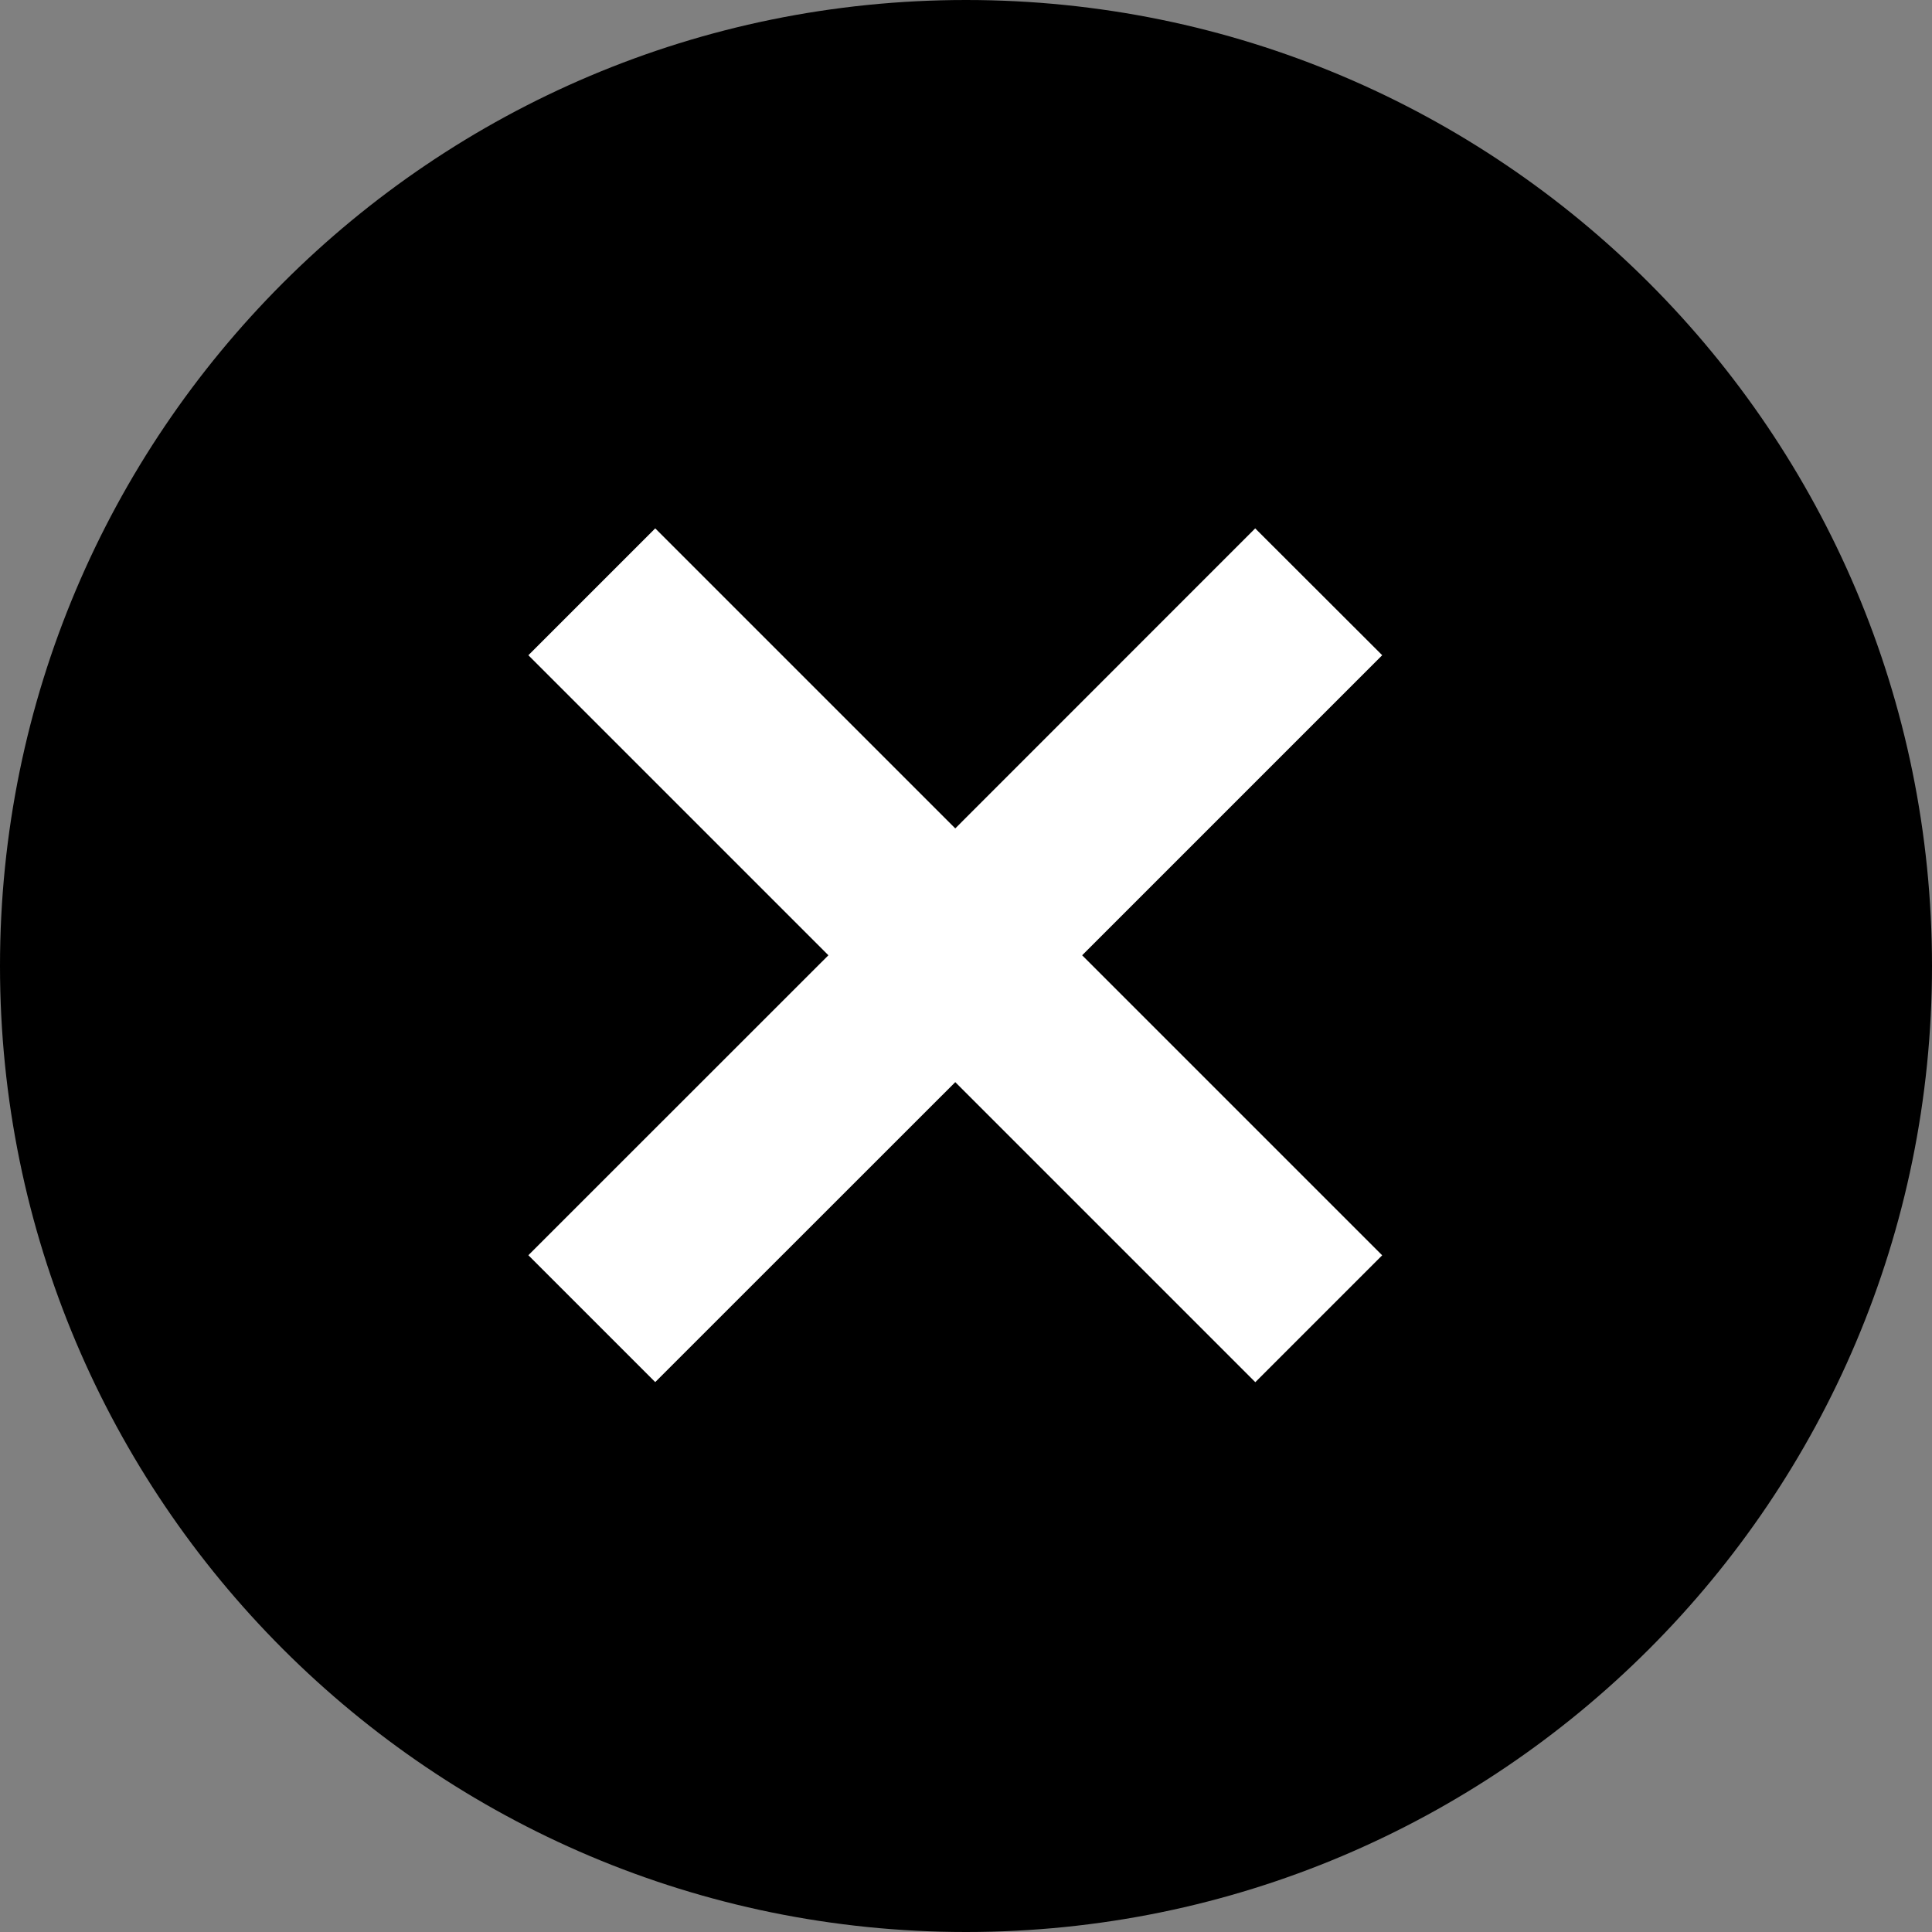
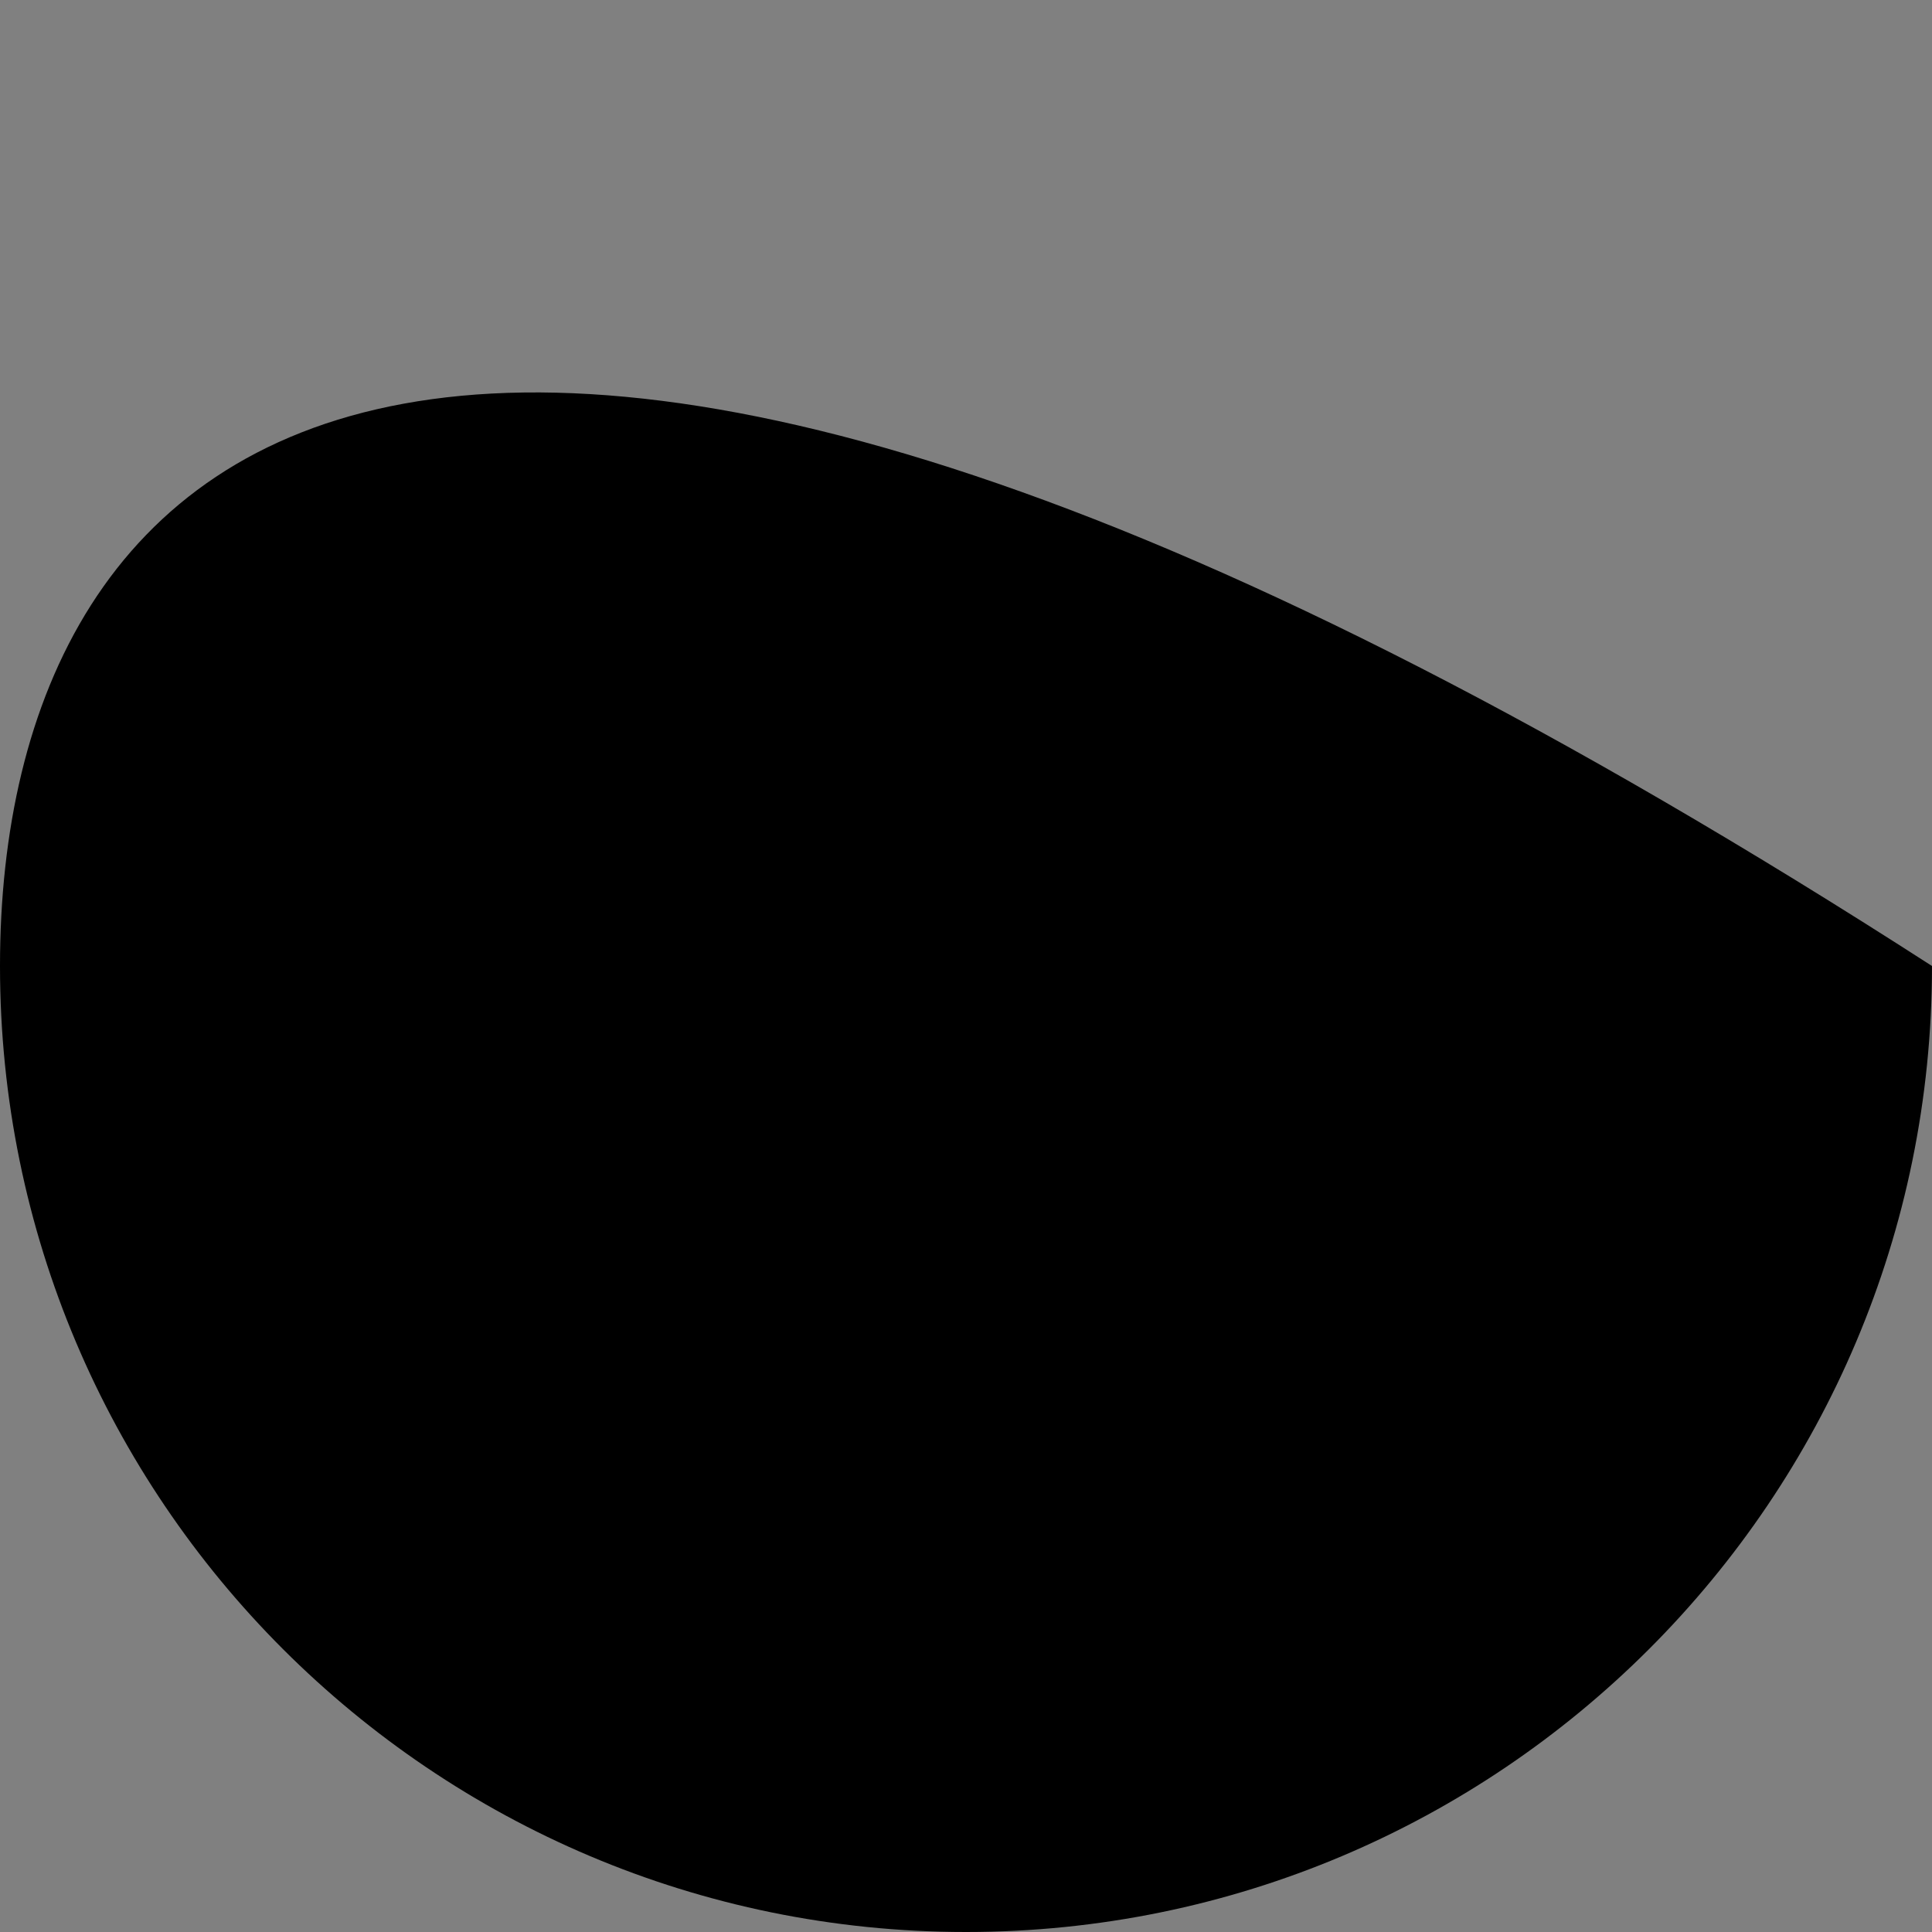
<svg xmlns="http://www.w3.org/2000/svg" width="20" height="20" viewBox="0 0 20 20" fill="none">
  <rect x="0" y="0" width="20" height="20" fill="#808080" stroke="none" />
-   <path d="M10 20C15.523 20 20 15.523 20 10C20 4.477 15.523 0 10 0C4.477 0 0 4.477 0 10C0 15.523 4.477 20 10 20Z" fill="black" />
-   <path d="M13.778 6.783L12.994 6L9.889 9.106L6.783 6L6 6.783L9.106 9.889L6 12.994L6.783 13.777L9.889 10.672L12.995 13.778L13.778 12.995L10.672 9.889L13.778 6.783Z" fill="white" stroke="white" stroke-width="0.75" />
+   <path d="M10 20C15.523 20 20 15.523 20 10C4.477 0 0 4.477 0 10C0 15.523 4.477 20 10 20Z" fill="black" />
</svg>